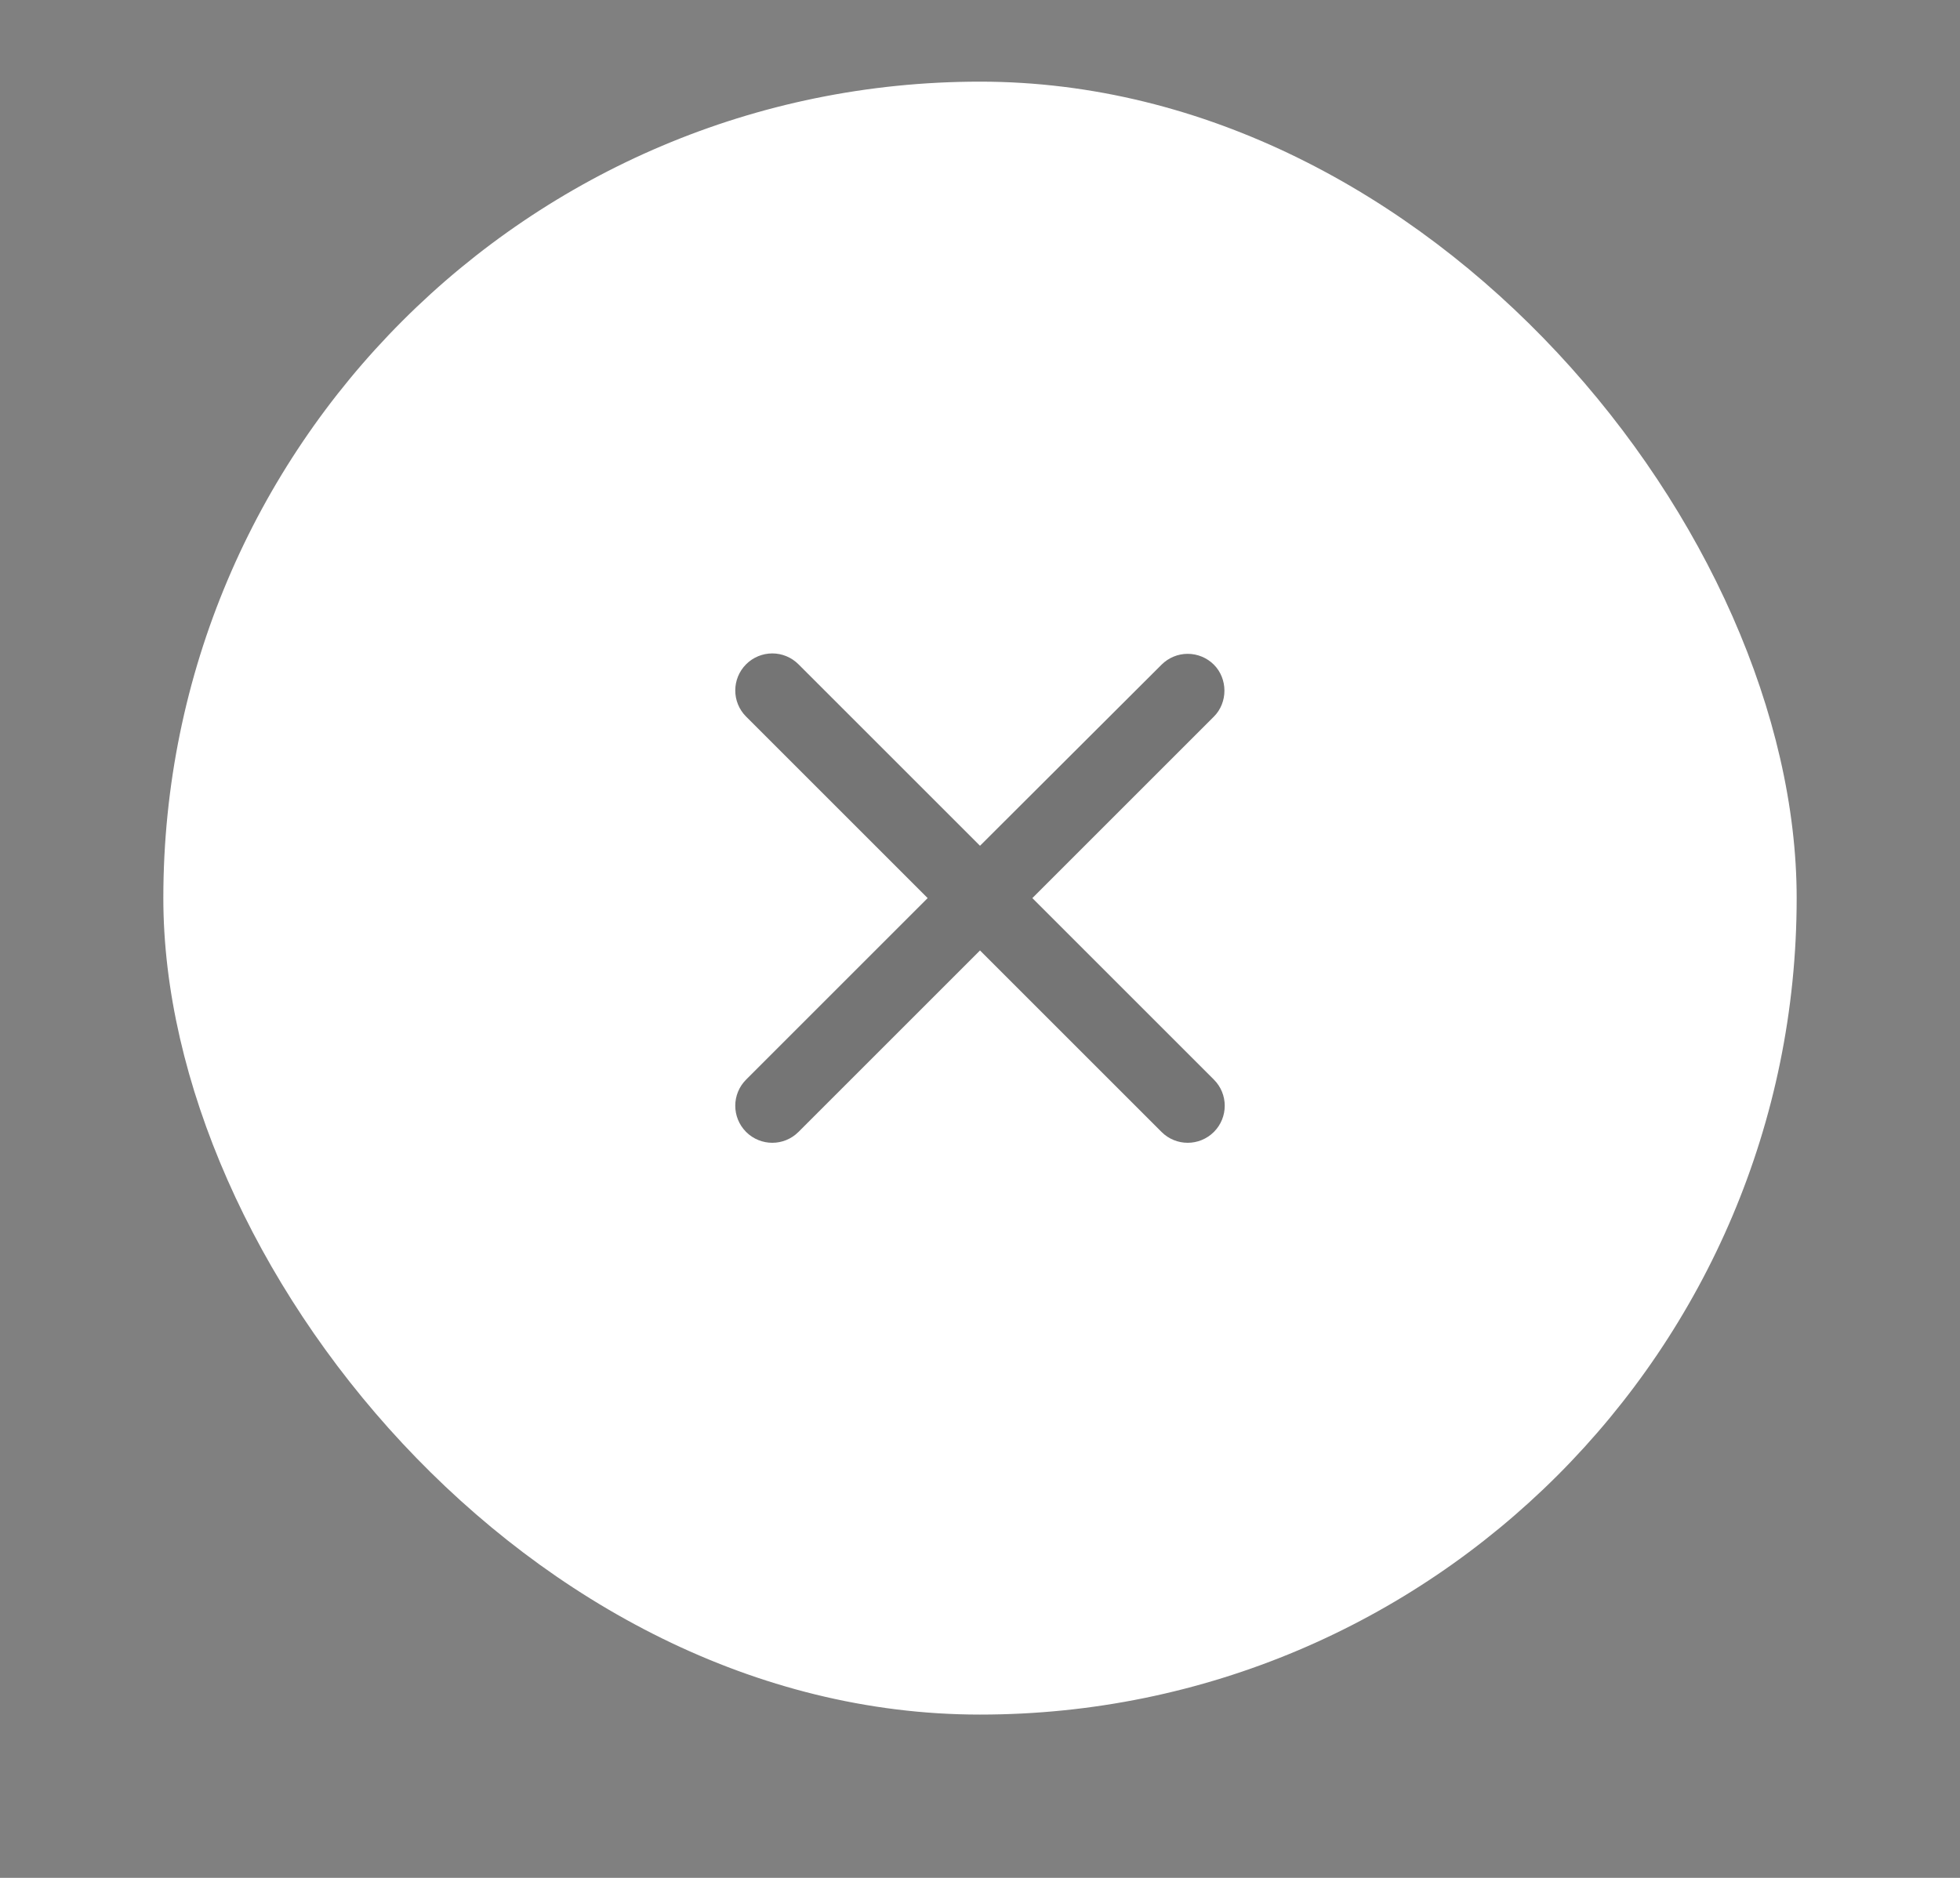
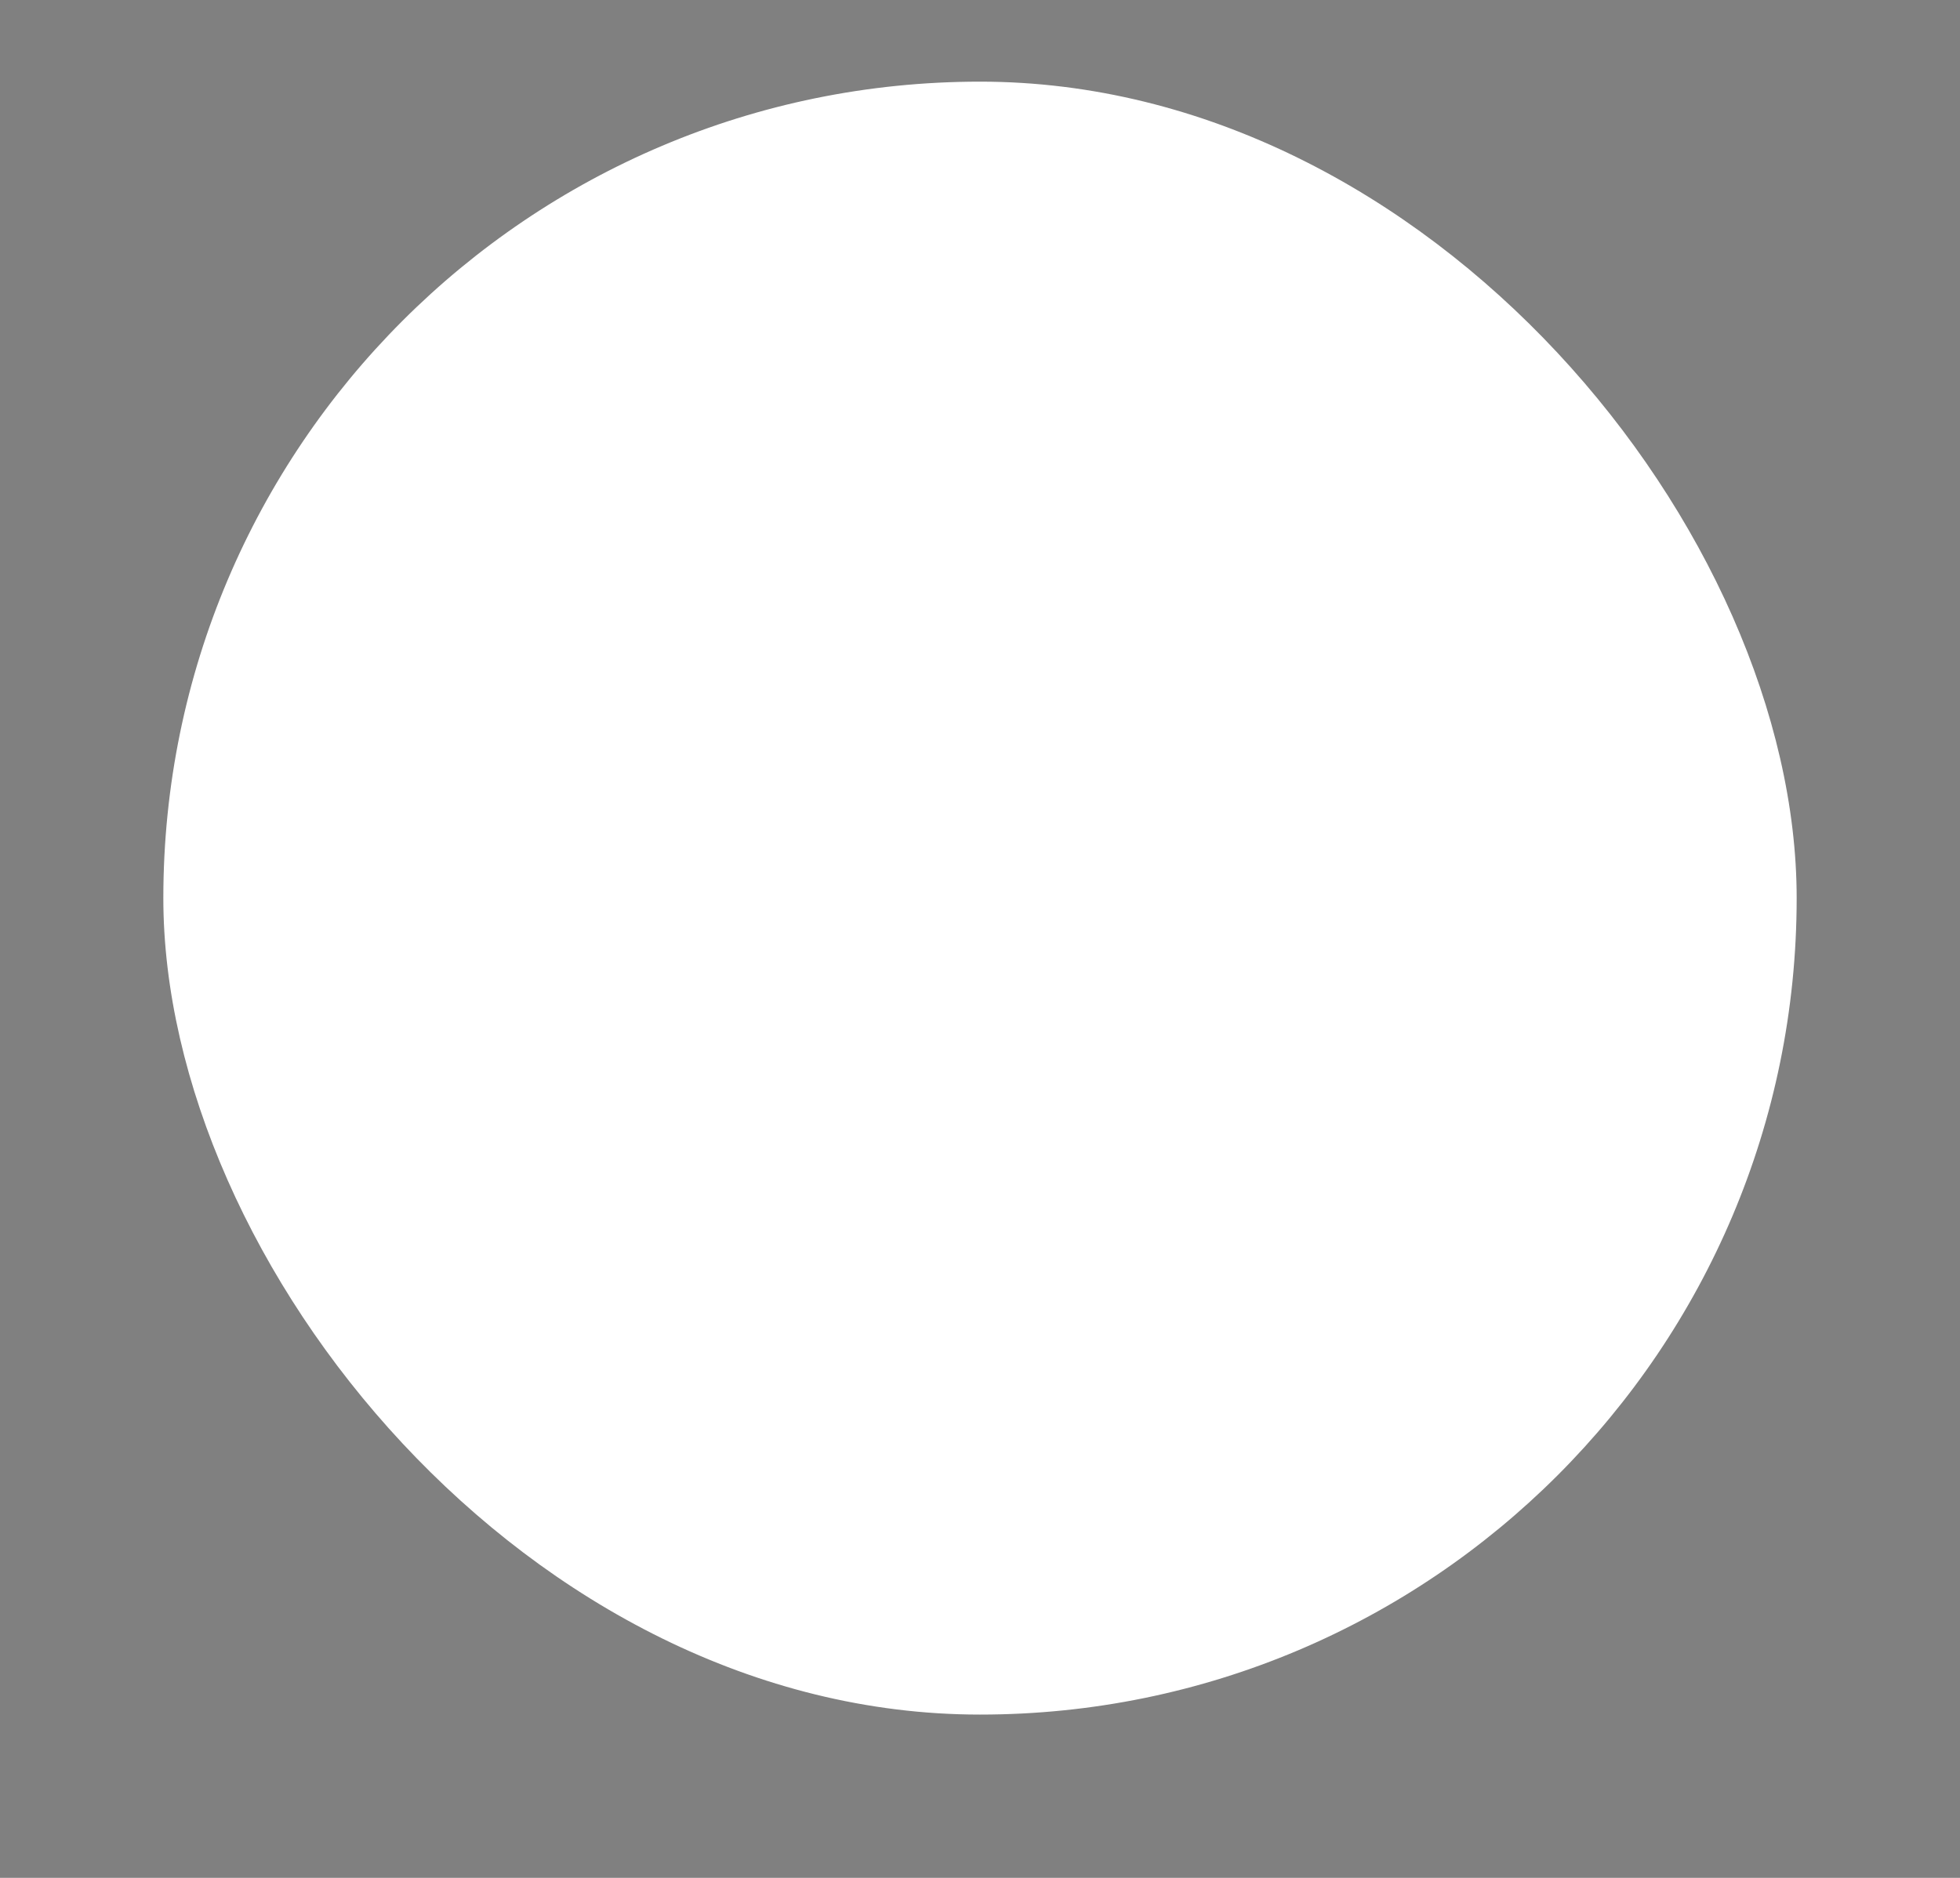
<svg xmlns="http://www.w3.org/2000/svg" width="24" height="23" viewBox="0 0 24 23" fill="none">
  <rect x="0" y="0" width="24" height="23" fill="#808080" stroke="none" />
  <g>
    <rect x="2" y="1" width="20" height="20" rx="10" fill="white" />
-     <path d="M14.864 8.141C14.779 8.056 14.663 8.008 14.543 8.008C14.423 8.008 14.308 8.056 14.223 8.141L12 10.359L9.777 8.136C9.692 8.051 9.577 8.003 9.457 8.003C9.337 8.003 9.221 8.051 9.136 8.136C8.959 8.314 8.959 8.6 9.136 8.777L11.359 11L9.136 13.223C8.959 13.4 8.959 13.686 9.136 13.864C9.314 14.041 9.6 14.041 9.777 13.864L12 11.641L14.223 13.864C14.4 14.041 14.686 14.041 14.864 13.864C15.041 13.686 15.041 13.4 14.864 13.223L12.641 11L14.864 8.777C15.036 8.605 15.036 8.314 14.864 8.141Z" fill="black" fill-opacity="0.54" />
  </g>
  <defs>
    <filter id="filter0_d_800_2738" x="0.914" y="0.095" width="22.173" height="22.173" color-interpolation-filters="sRGB">
      <feFlood flood-opacity="0" result="BackgroundImageFix" />
      <feColorMatrix in="SourceAlpha" type="matrix" values="0 0 0 0 0 0 0 0 0 0 0 0 0 0 0 0 0 0 127 0" result="hardAlpha" />
      <feOffset dy="0.181" />
      <feGaussianBlur stdDeviation="0.543" />
      <feColorMatrix type="matrix" values="0 0 0 0 0.078 0 0 0 0 0.106 0 0 0 0 0.161 0 0 0 0.08 0" />
      <feBlend mode="multiply" in2="BackgroundImageFix" result="effect1_dropShadow_800_2738" />
      <feBlend mode="normal" in="SourceGraphic" in2="effect1_dropShadow_800_2738" result="shape" />
    </filter>
  </defs>
</svg>